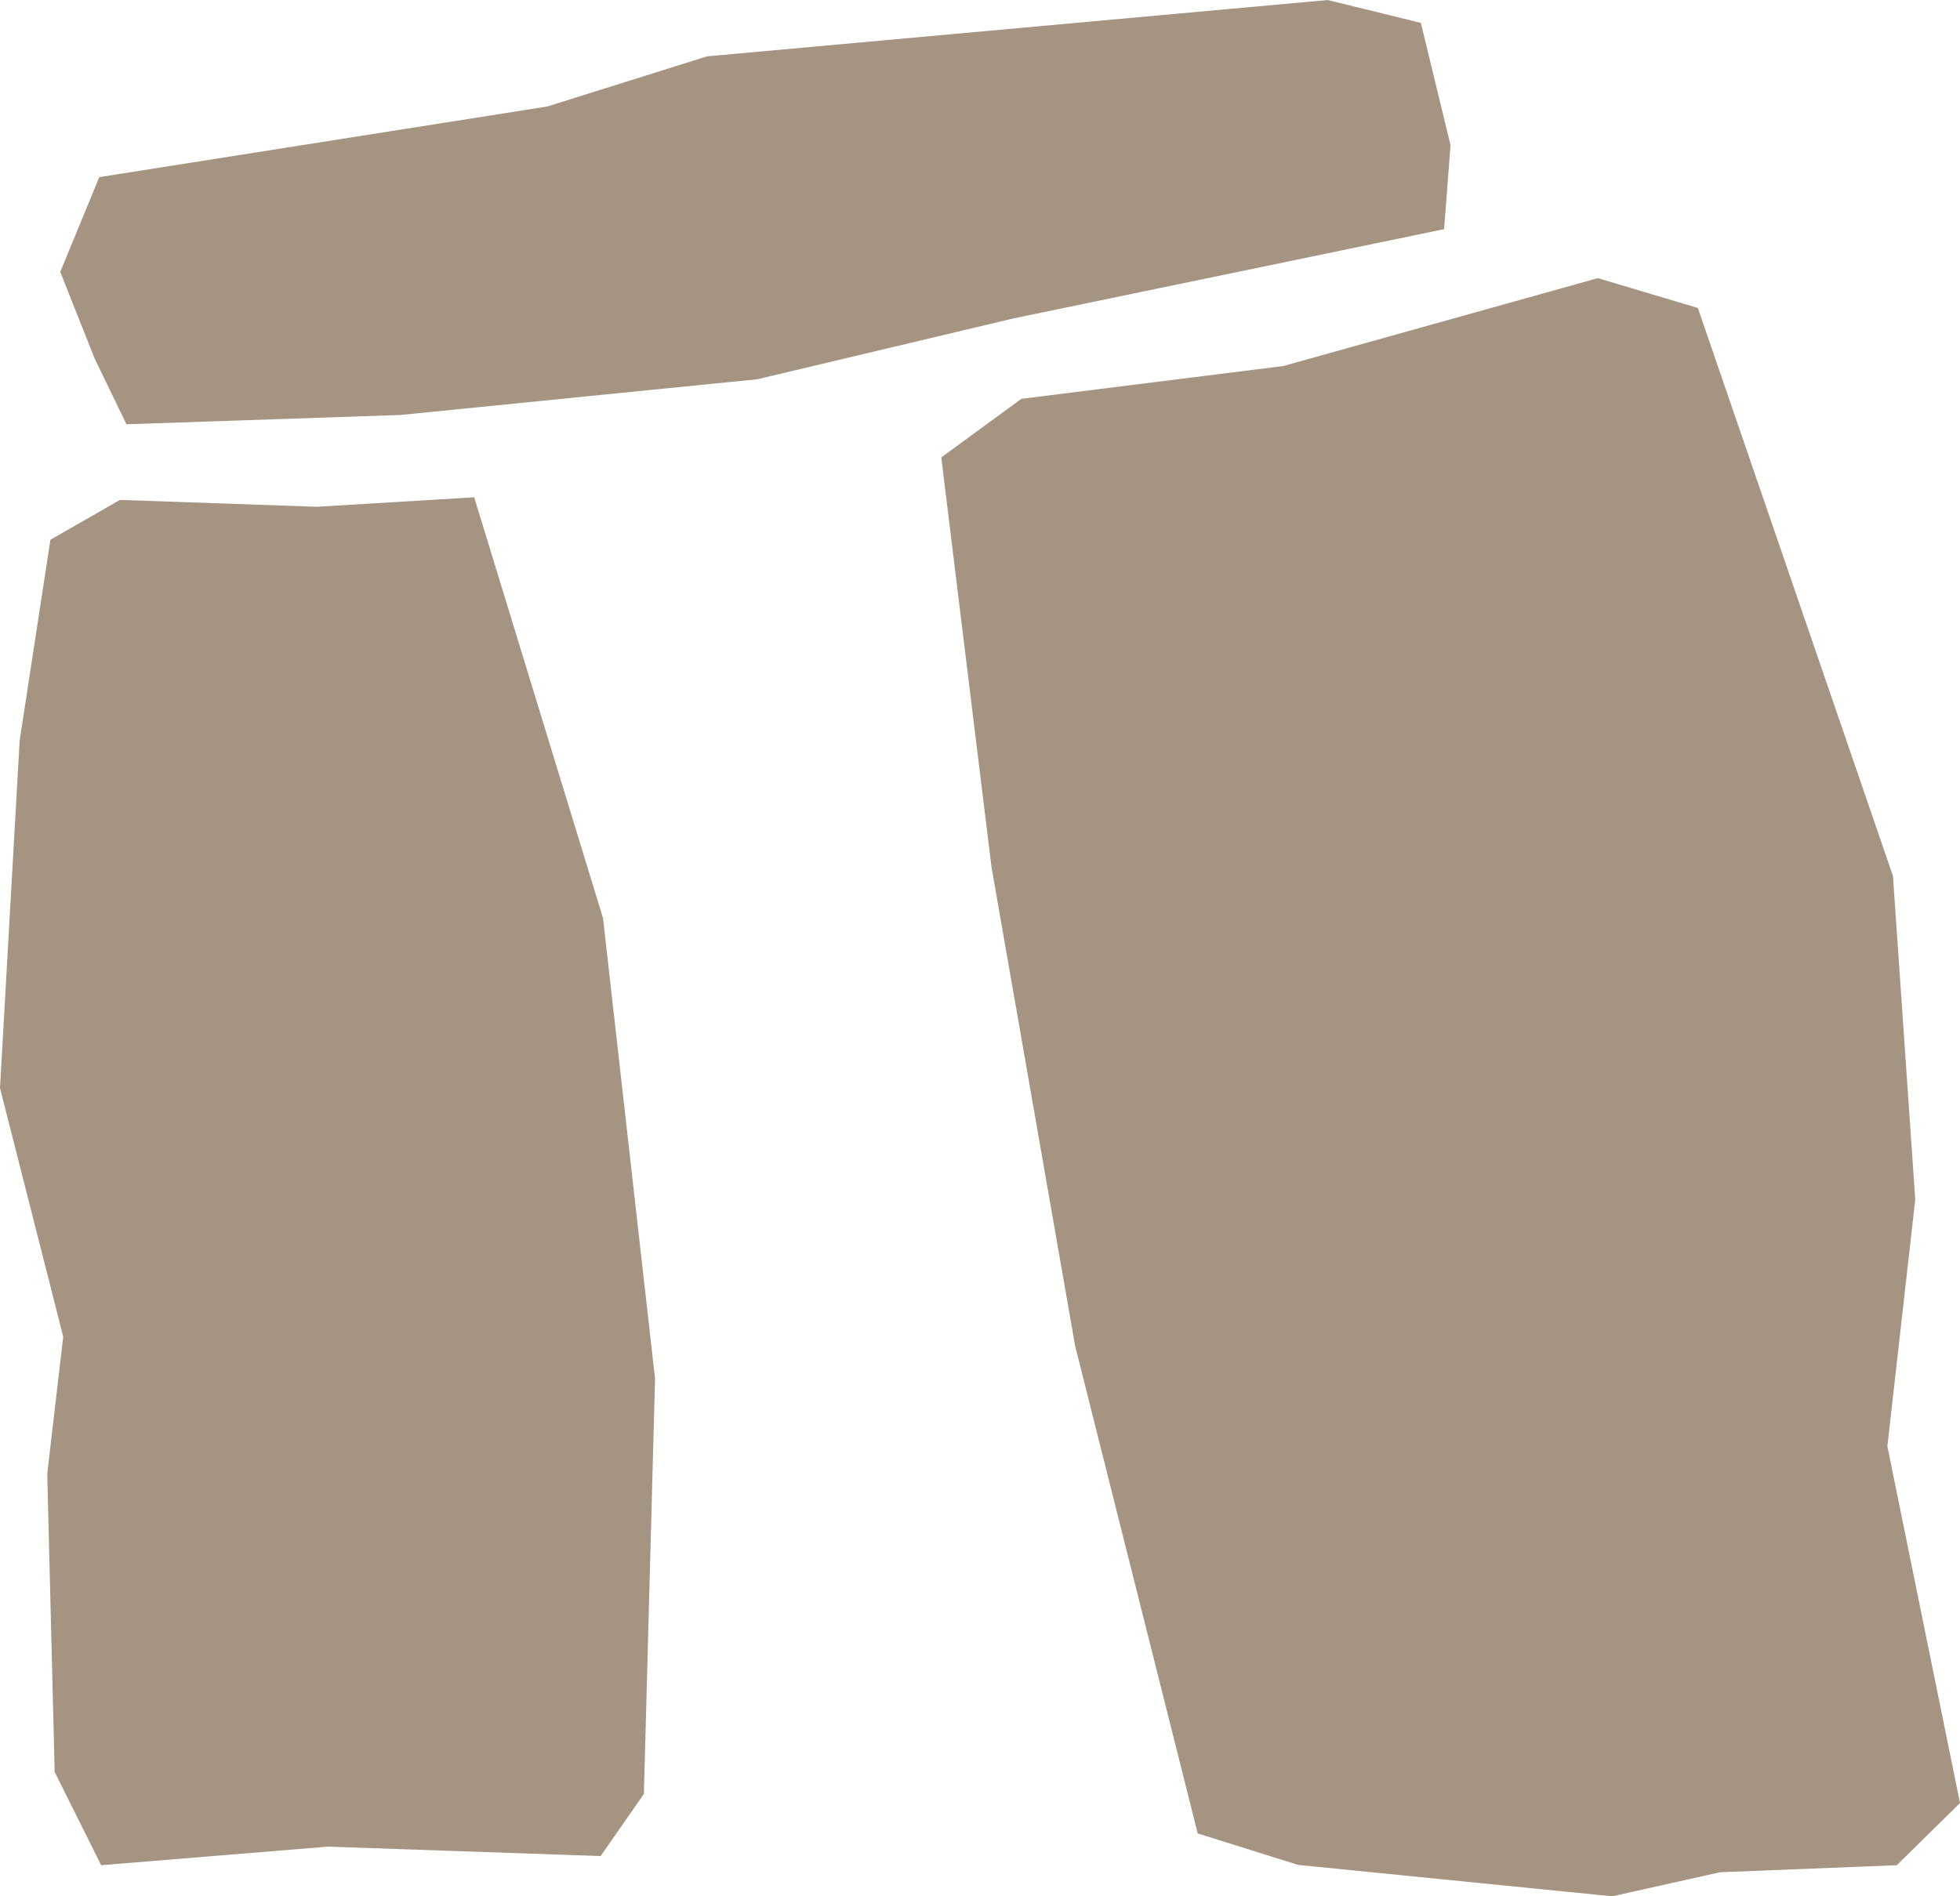
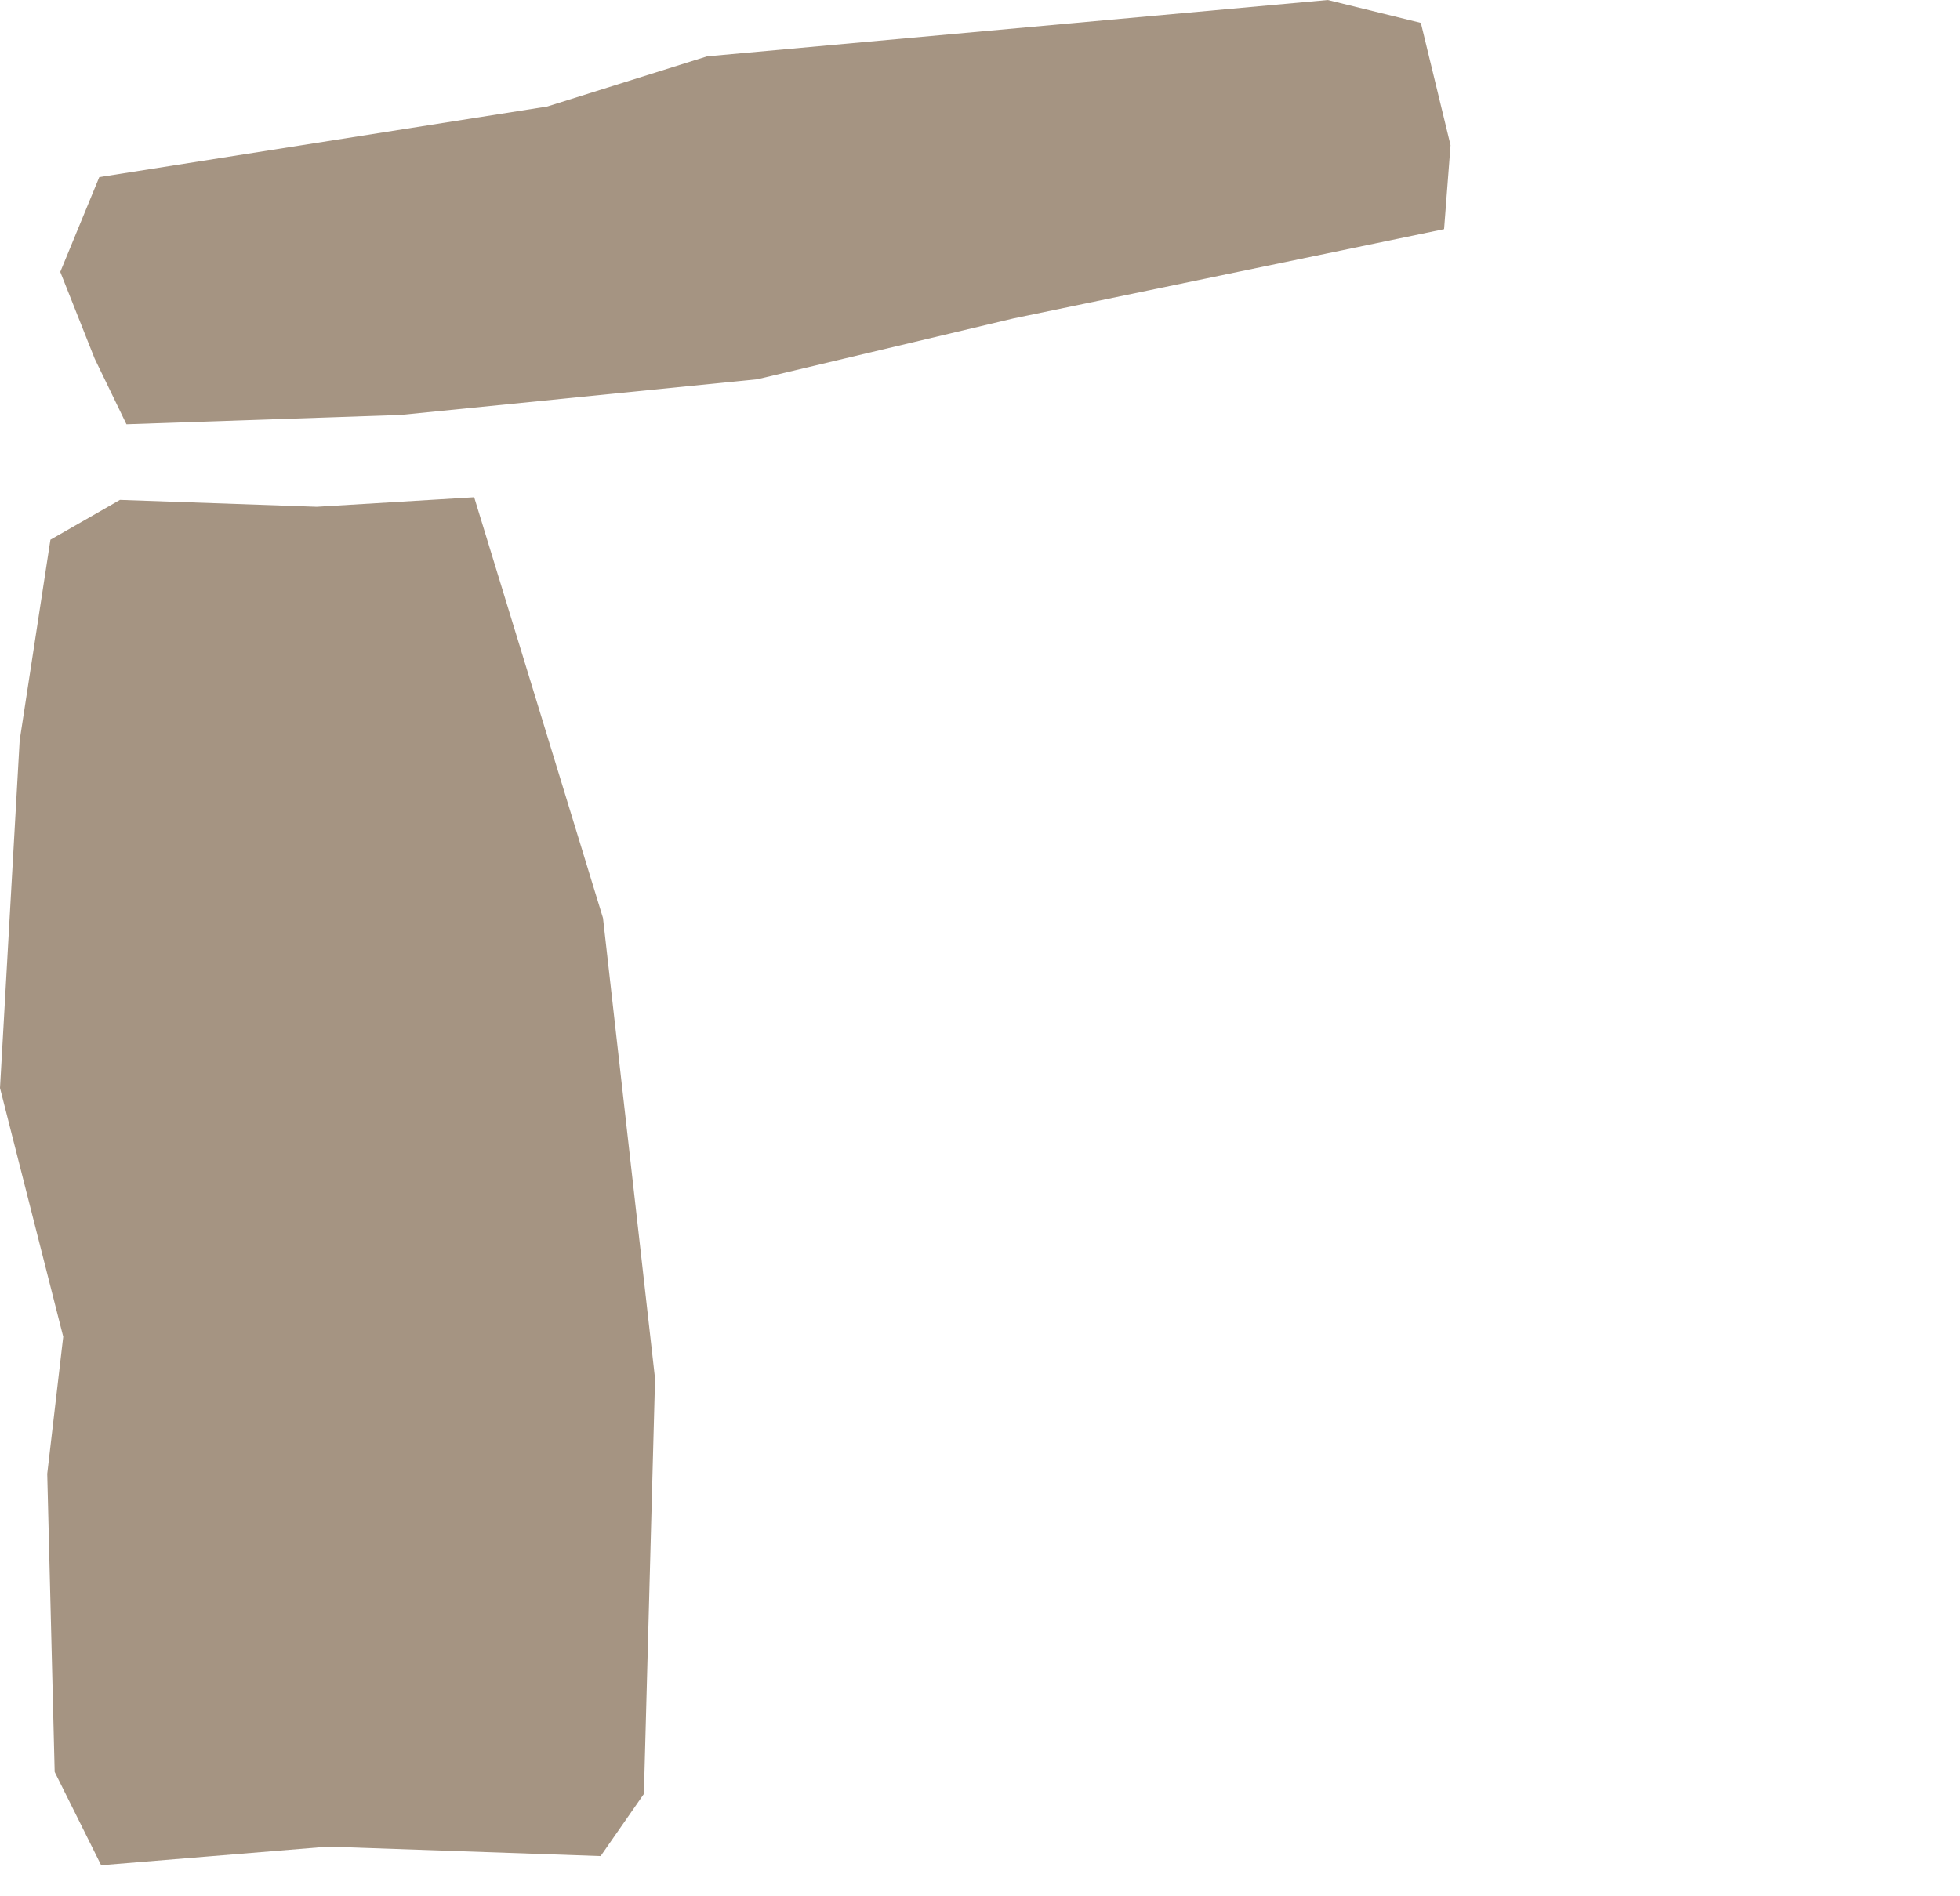
<svg xmlns="http://www.w3.org/2000/svg" id="06f0c42c-b46b-4fba-ba5a-1c85c4c558e4" data-name="Logo" width="36.636mm" height="35.455mm" viewBox="0 0 103.851 100.501">
  <defs>
    <style>
      .\39 25c546d-68e9-4346-bb26-493b4178c51f {
        fill: #a59482;
      }
    </style>
  </defs>
  <title>Favicon Stone logo ok def home tracc</title>
  <g>
    <polygon class="925c546d-68e9-4346-bb26-493b4178c51f" points="16.784 26.858 6.355 26.494 2.672 28.604 1.042 39.24 0 57.661 3.35 70.843 2.503 78.106 2.897 93.91 5.359 98.853 17.374 97.869 31.825 98.369 34.117 95.075 34.708 73.069 31.95 48.655 25.125 26.355 16.784 26.858" />
-     <polygon class="925c546d-68e9-4346-bb26-493b4178c51f" points="54.114 21.137 67.996 19.398 84.661 14.74 89.962 16.322 100.299 46.427 101.48 63.574 100.003 76.653 103.851 95.558 100.501 98.853 91.14 99.226 85.426 100.501 68.784 98.838 63.461 97.169 56.965 71.325 52.534 45.943 49.874 24.242 54.114 21.137" />
    <polygon class="925c546d-68e9-4346-bb26-493b4178c51f" points="3.193 14.409 5.261 9.386 28.996 5.644 37.465 2.985 70.351 0 75.284 1.212 76.857 7.695 76.515 12.144 53.715 16.871 40.124 20.1 21.215 21.992 6.7 22.485 5.016 19.005 3.193 14.409" />
  </g>
</svg>